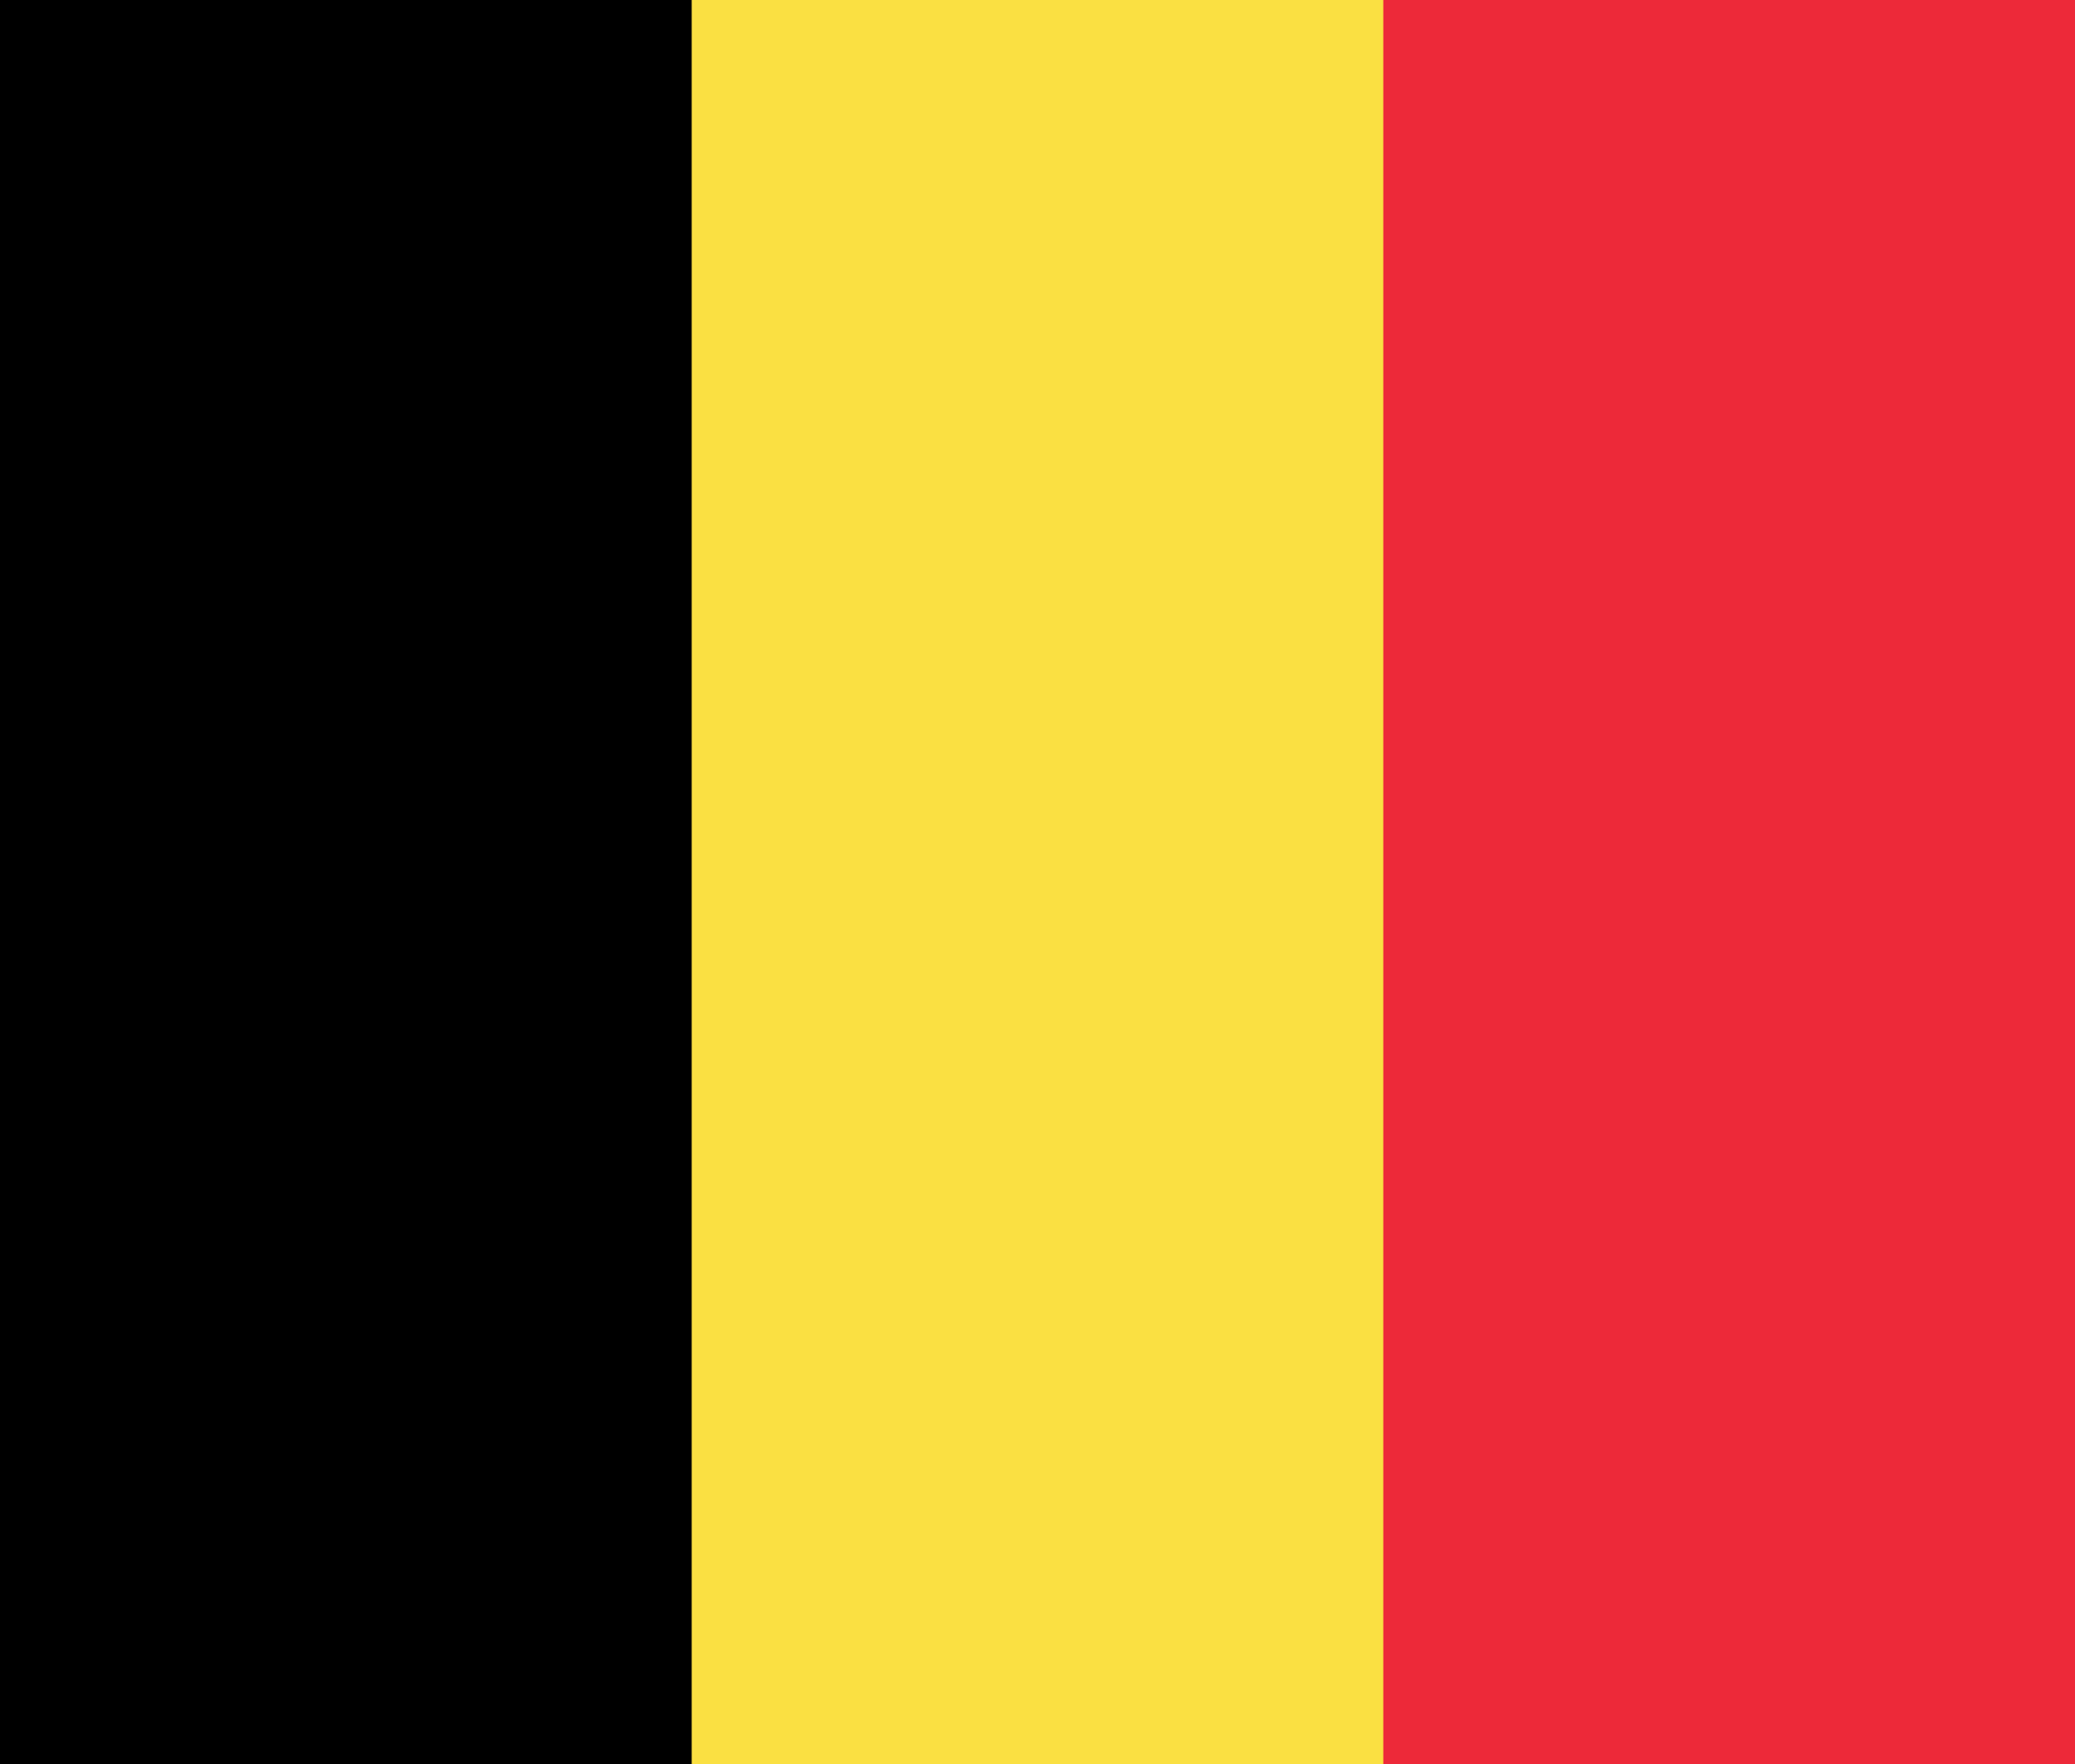
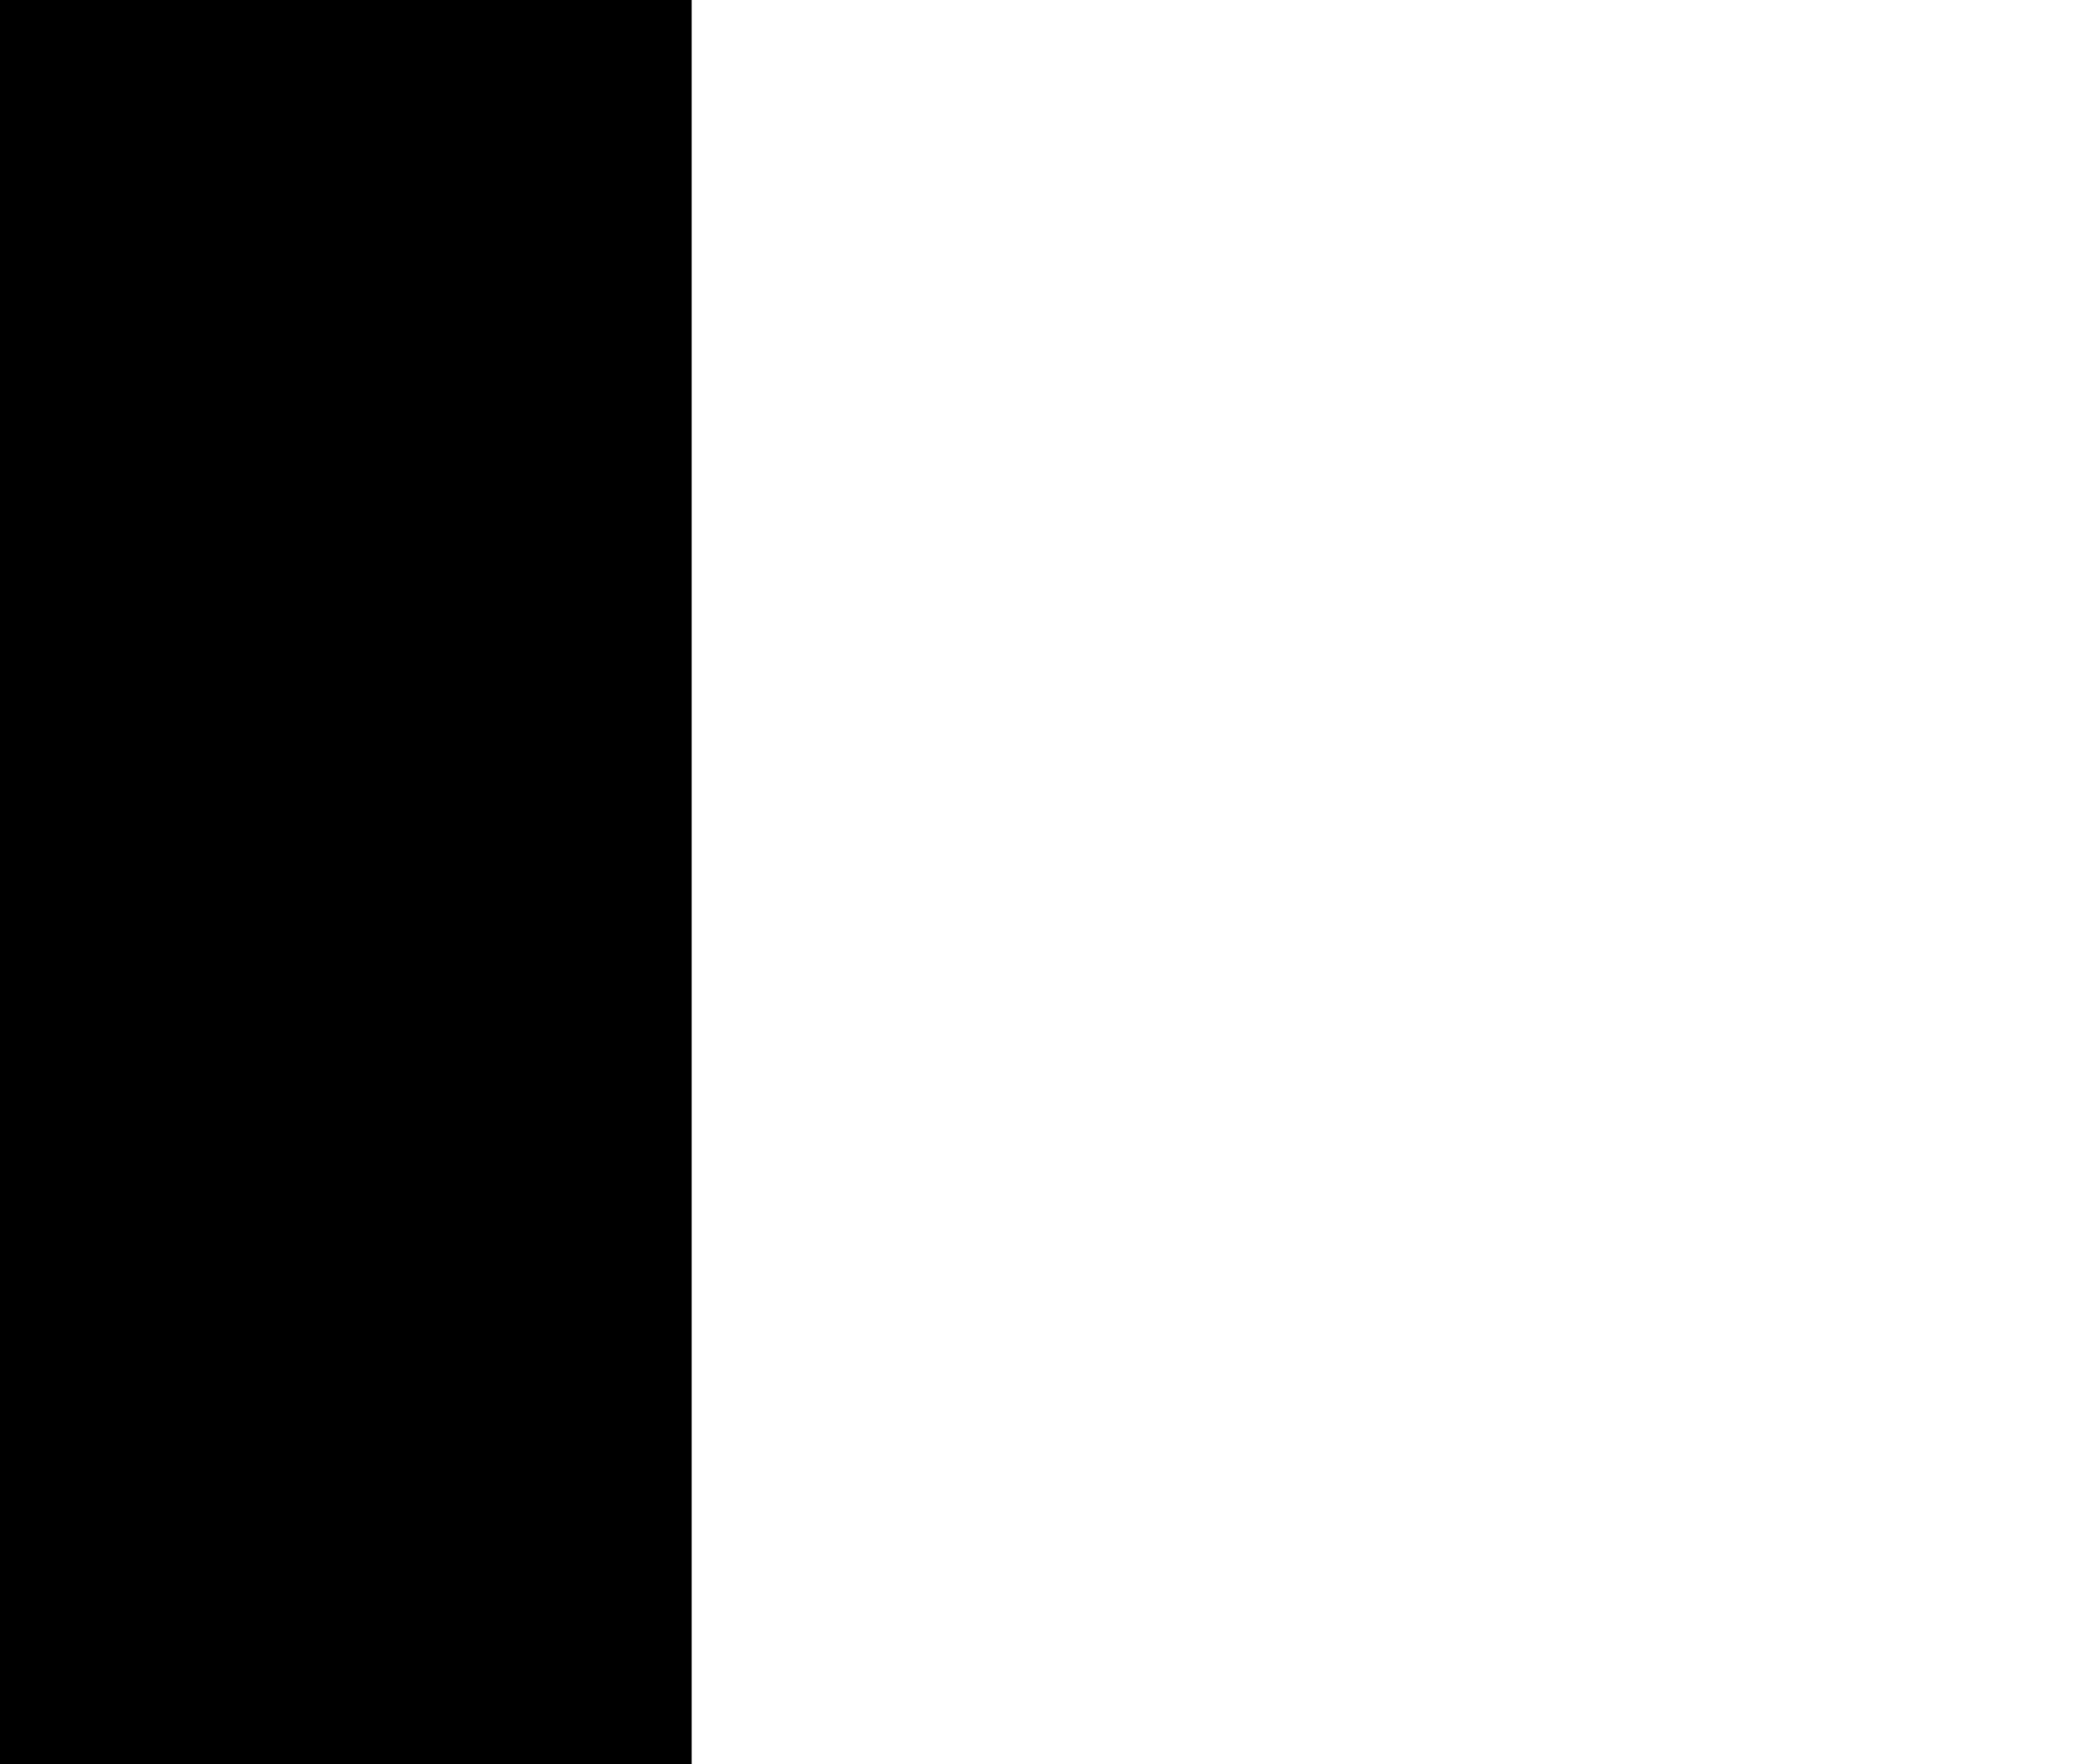
<svg xmlns="http://www.w3.org/2000/svg" width="20px" height="17px" viewBox="196 0 20 17" version="1.1">
  <desc>Created with Sketch.</desc>
  <defs />
  <g id="Flag_of_Belgium" stroke="none" stroke-width="1" fill="none" fill-rule="evenodd" transform="translate(196, 0)">
    <g id="Group" fill-rule="nonzero">
-       <rect id="Rectangle-path" fill="#ED2939" x="0" y="0" width="20" height="17" />
-       <rect id="Rectangle-path" fill="#FAE042" x="0" y="0" width="13.333" height="17" />
      <rect id="Rectangle-path" fill="#000000" x="0" y="0" width="6.667" height="17" />
    </g>
  </g>
</svg>